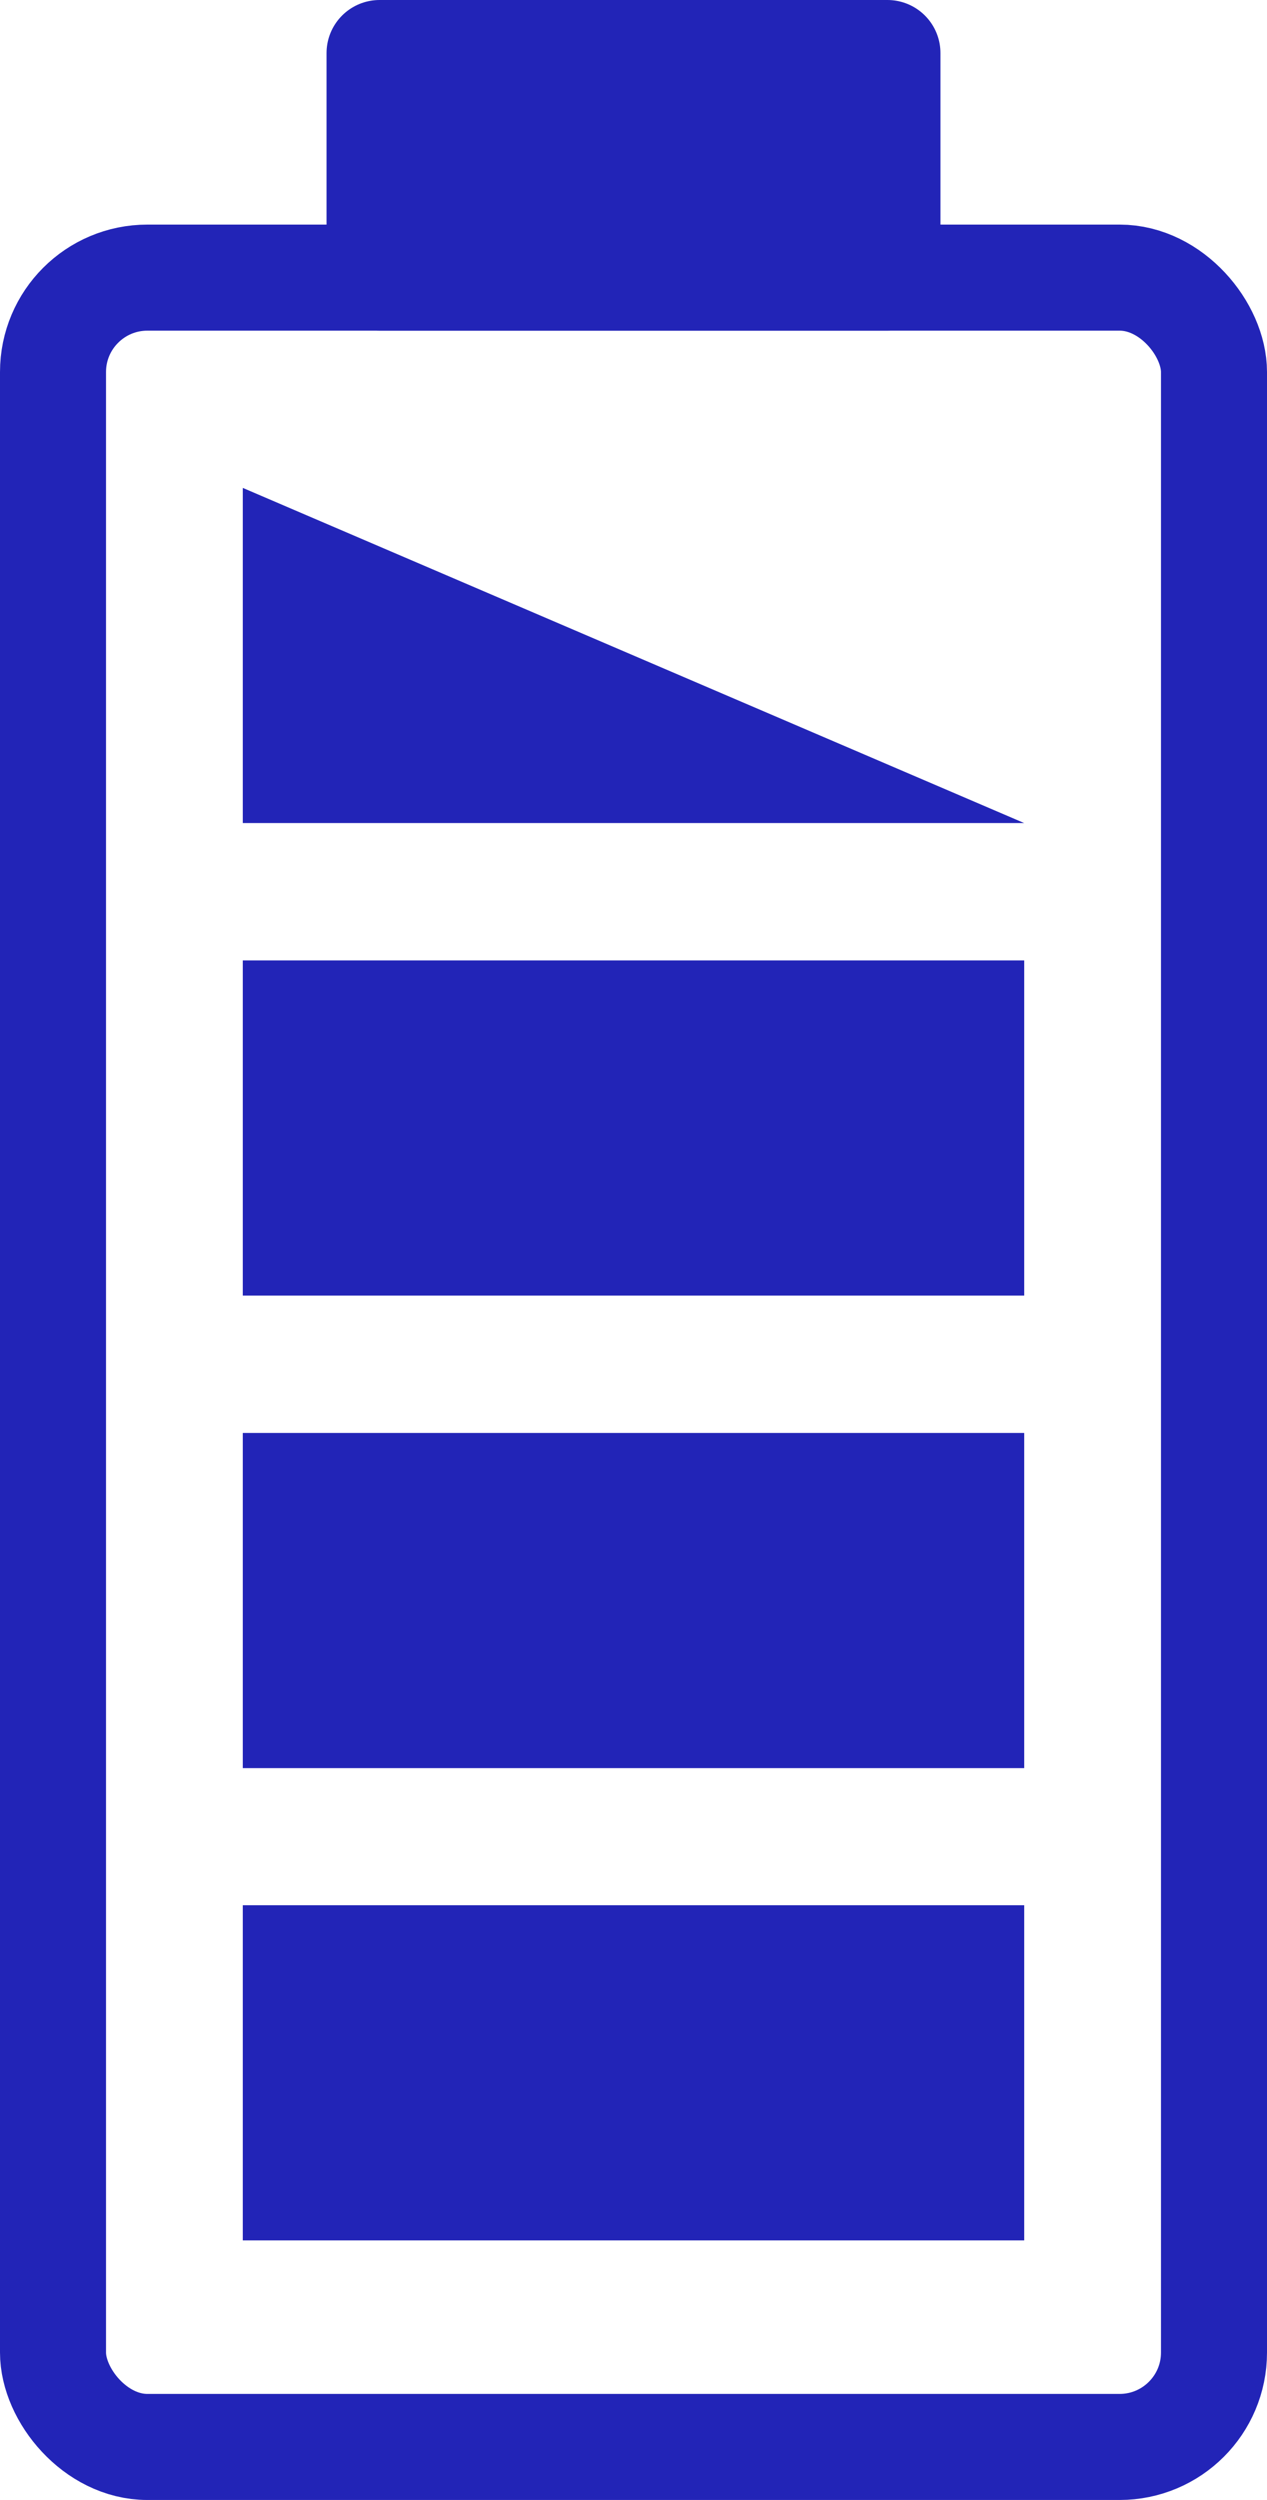
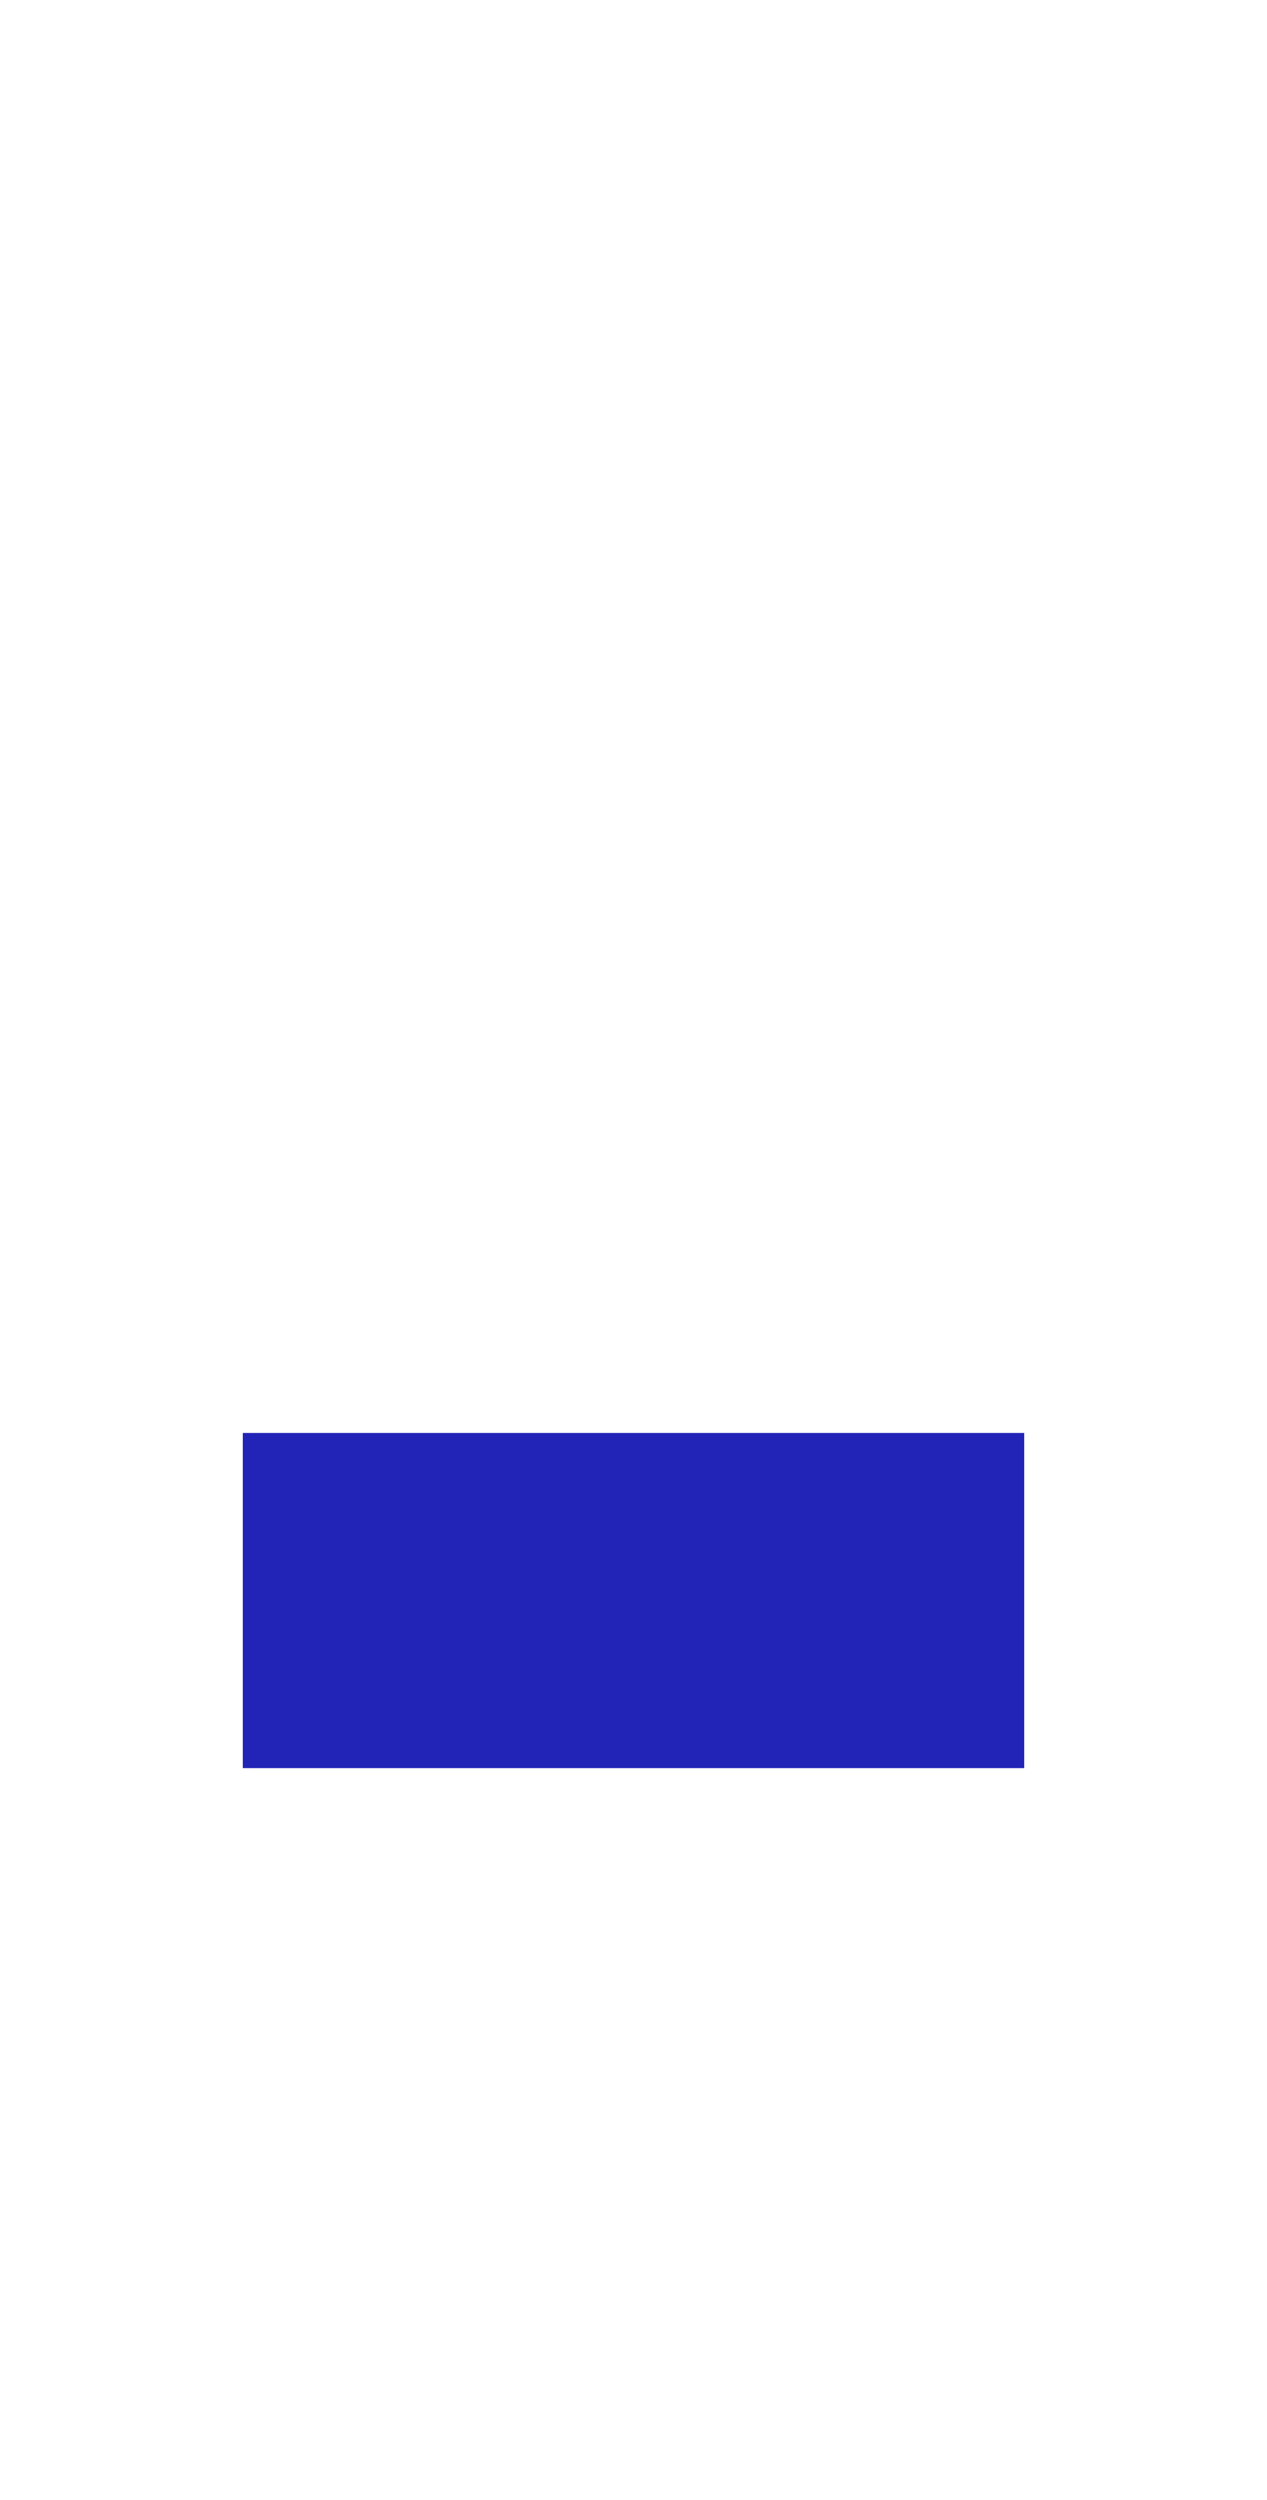
<svg xmlns="http://www.w3.org/2000/svg" viewBox="0 0 47.8 94.28">
  <defs>
    <style>.cls-1{fill:none;stroke-miterlimit:10;}.cls-1,.cls-2{stroke:#2224b7;stroke-width:4px;}.cls-2,.cls-3{fill:#2224b7;}.cls-2{stroke-linecap:round;stroke-linejoin:round;}</style>
  </defs>
  <title>Asset 33</title>
  <g id="Layer_2" data-name="Layer 2">
    <g id="Layer_1-2" data-name="Layer 1">
-       <rect class="cls-1" x="2" y="10.47" width="43.8" height="81.81" rx="3.56" ry="3.56" />
-       <rect class="cls-2" x="14.32" y="2" width="19.16" height="8.47" />
-       <rect class="cls-3" x="9.16" y="71.85" width="29.48" height="12.64" />
      <rect class="cls-3" x="9.16" y="54.04" width="29.48" height="12.64" />
-       <rect class="cls-3" x="9.16" y="36.22" width="29.48" height="12.64" />
-       <polygon class="cls-3" points="38.64 31.04 9.16 31.04 9.16 18.4 38.64 31.04" />
    </g>
  </g>
</svg>